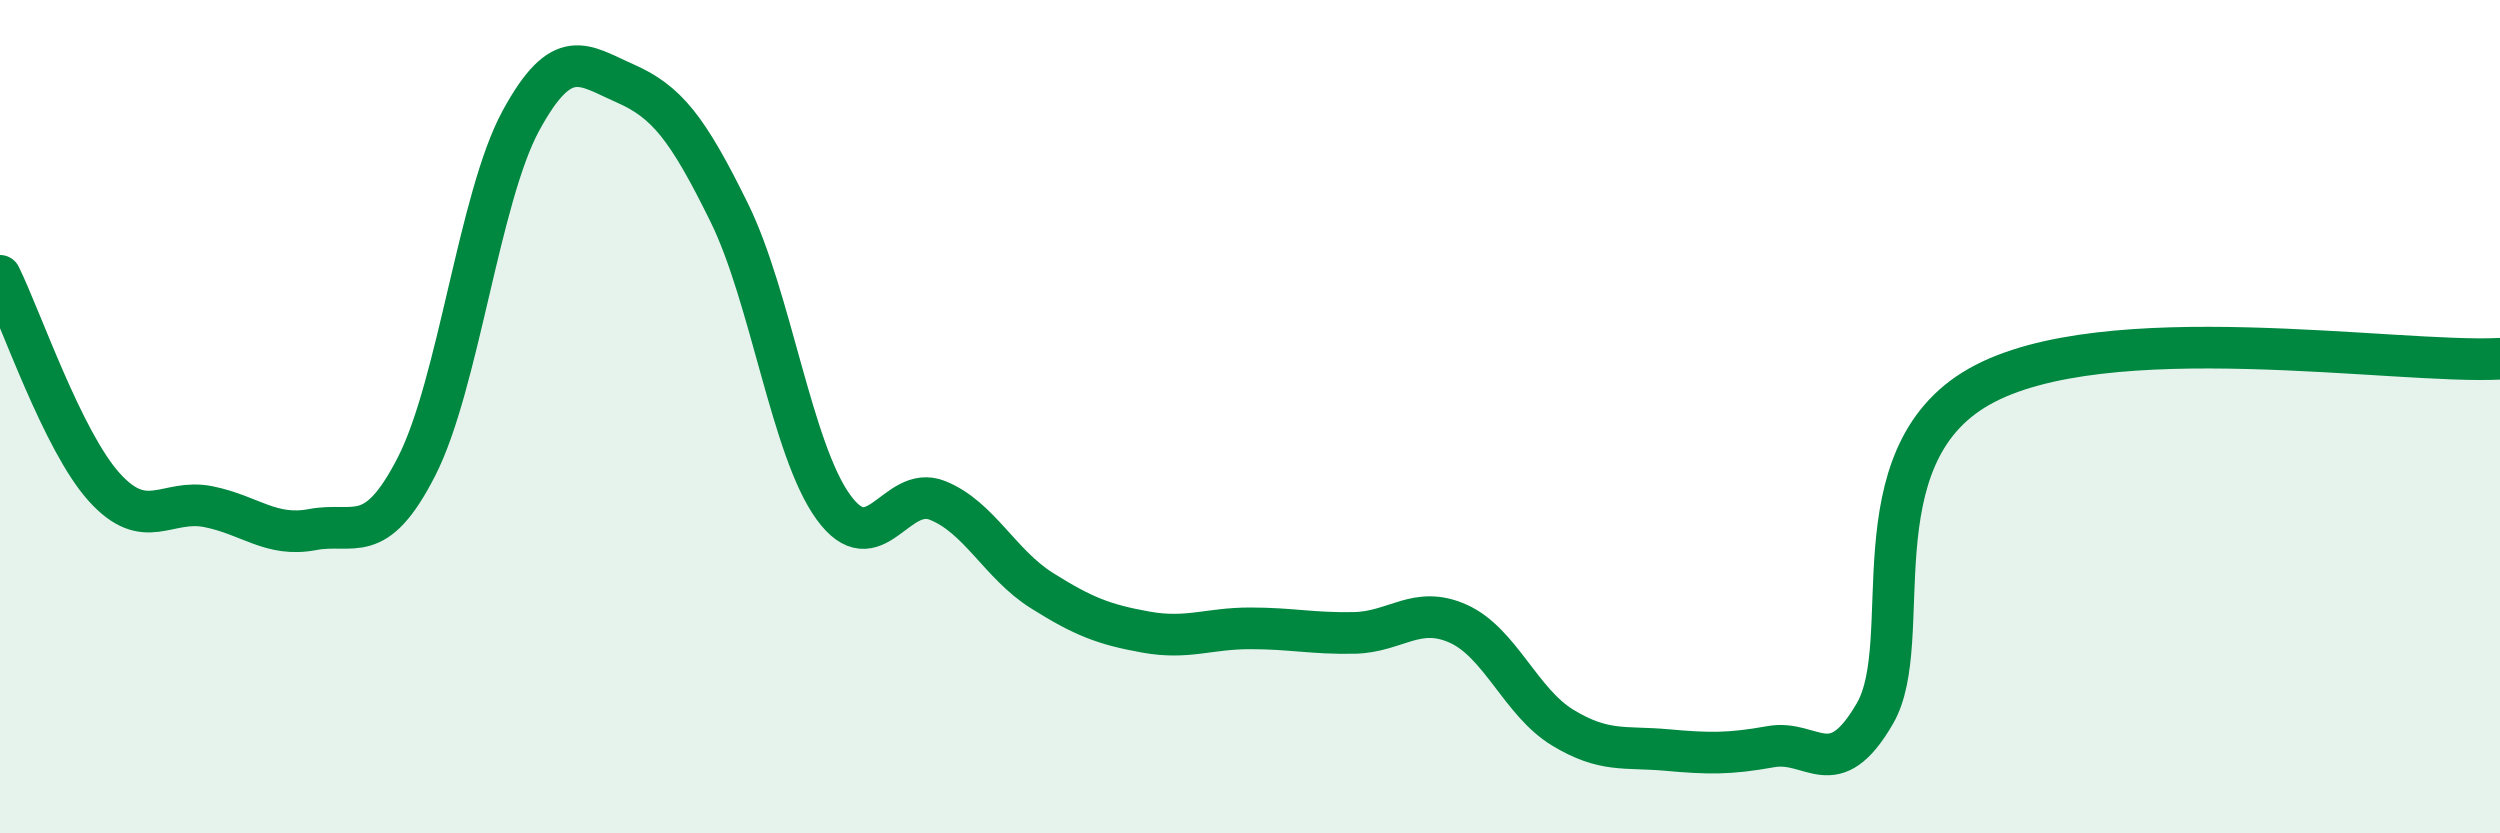
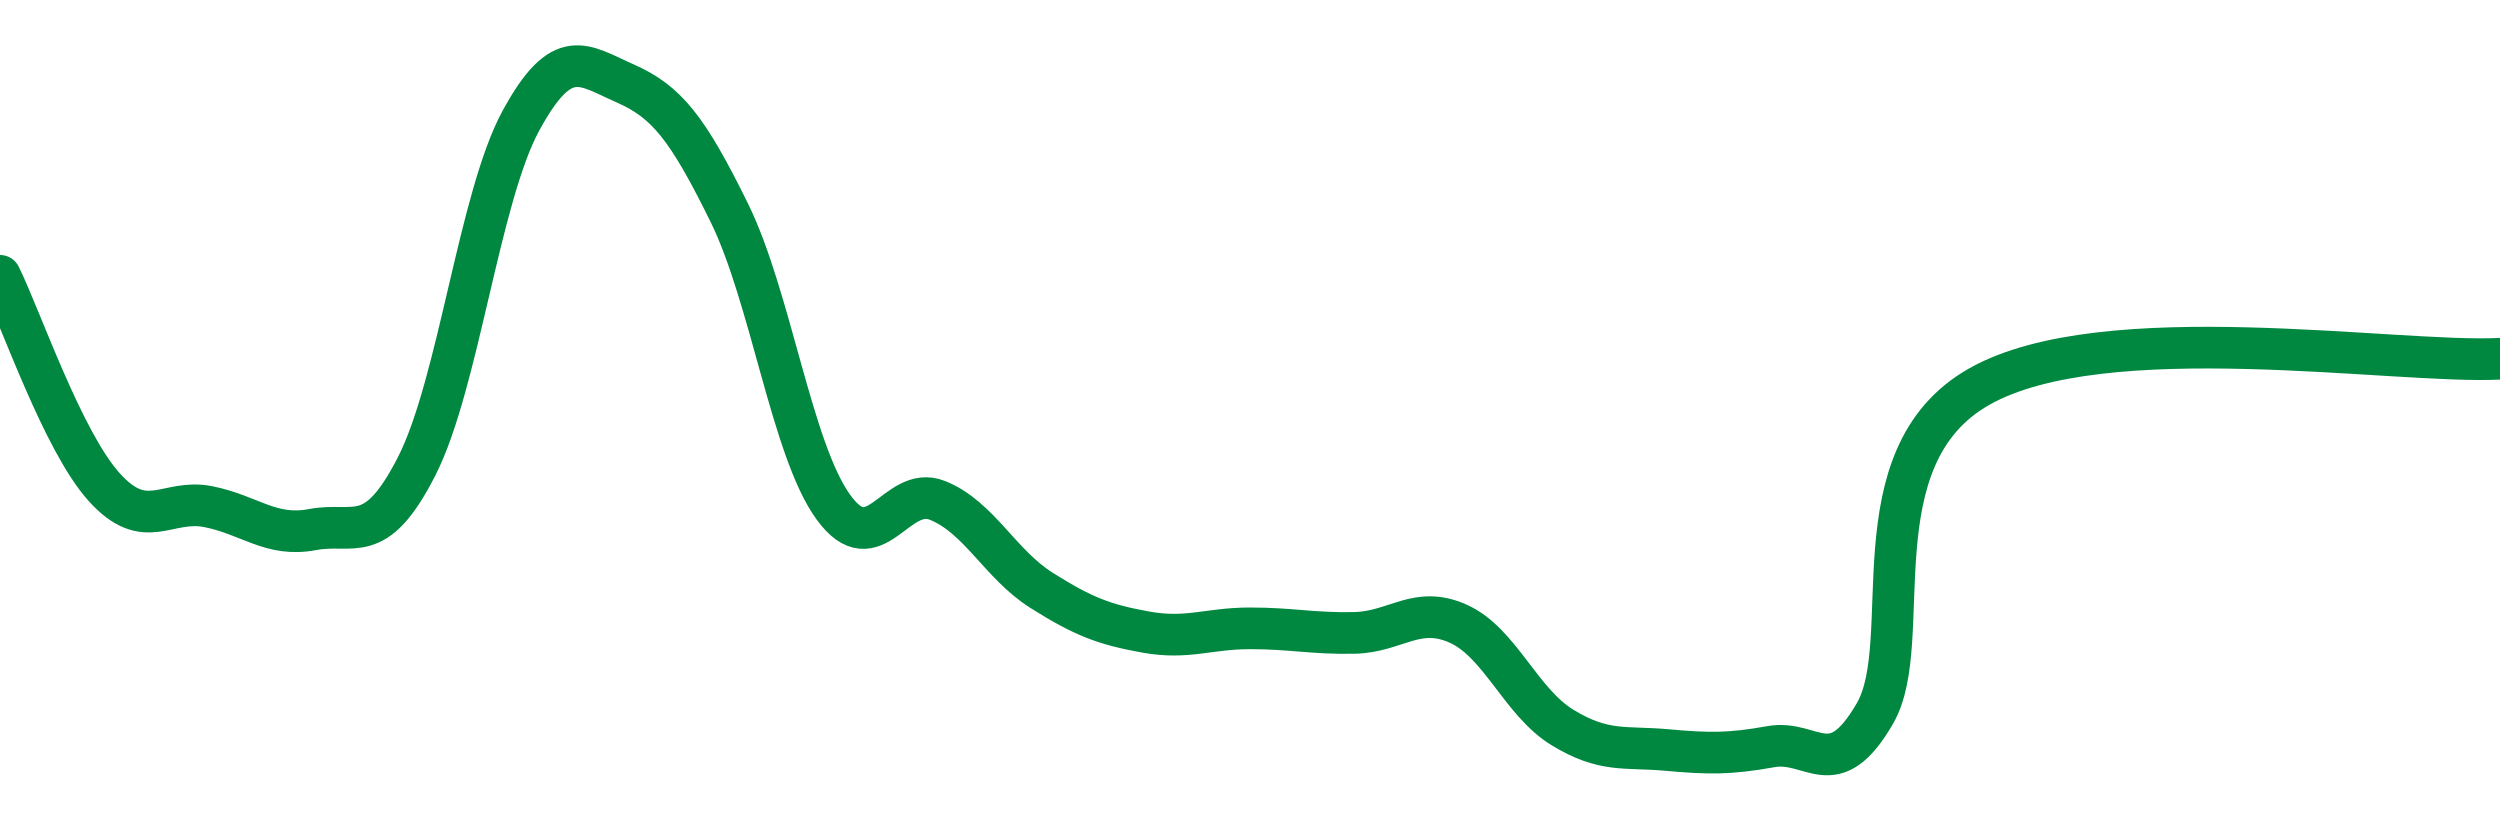
<svg xmlns="http://www.w3.org/2000/svg" width="60" height="20" viewBox="0 0 60 20">
-   <path d="M 0,6.62 C 0.5,7.63 1.5,10.58 2.5,11.69 C 3.5,12.8 4,11.96 5,12.16 C 6,12.36 6.5,12.9 7.5,12.71 C 8.5,12.52 9,13.15 10,11.19 C 11,9.23 11.5,4.74 12.5,2.9 C 13.5,1.06 14,1.56 15,2 C 16,2.44 16.5,3.07 17.5,5.1 C 18.5,7.13 19,10.79 20,12.17 C 21,13.55 21.5,11.61 22.5,12.01 C 23.5,12.41 24,13.54 25,14.17 C 26,14.8 26.5,14.99 27.5,15.17 C 28.5,15.35 29,15.08 30,15.08 C 31,15.08 31.5,15.21 32.5,15.19 C 33.5,15.17 34,14.52 35,14.97 C 36,15.42 36.5,16.85 37.5,17.46 C 38.5,18.07 39,17.91 40,18 C 41,18.09 41.5,18.1 42.5,17.92 C 43.5,17.74 44,18.85 45,17.12 C 46,15.39 44.5,10.98 47.5,9.28 C 50.5,7.58 57.5,8.74 60,8.61L60 20L0 20Z" fill="#008740" opacity="0.1" stroke-linecap="round" stroke-linejoin="round" />
  <path d="M 0,6.62 C 0.5,7.63 1.5,10.58 2.5,11.69 C 3.5,12.8 4,11.96 5,12.16 C 6,12.36 6.5,12.9 7.5,12.71 C 8.5,12.52 9,13.15 10,11.19 C 11,9.23 11.5,4.74 12.5,2.9 C 13.5,1.06 14,1.56 15,2 C 16,2.44 16.5,3.07 17.5,5.1 C 18.5,7.13 19,10.79 20,12.17 C 21,13.55 21.5,11.61 22.5,12.01 C 23.5,12.41 24,13.54 25,14.17 C 26,14.8 26.5,14.99 27.5,15.17 C 28.5,15.35 29,15.08 30,15.08 C 31,15.08 31.5,15.21 32.5,15.19 C 33.5,15.17 34,14.52 35,14.97 C 36,15.42 36.5,16.85 37.5,17.46 C 38.5,18.07 39,17.91 40,18 C 41,18.09 41.5,18.1 42.5,17.92 C 43.5,17.74 44,18.85 45,17.12 C 46,15.39 44.5,10.98 47.5,9.28 C 50.5,7.58 57.5,8.74 60,8.61" stroke="#008740" stroke-width="1" fill="none" stroke-linecap="round" stroke-linejoin="round" />
</svg>